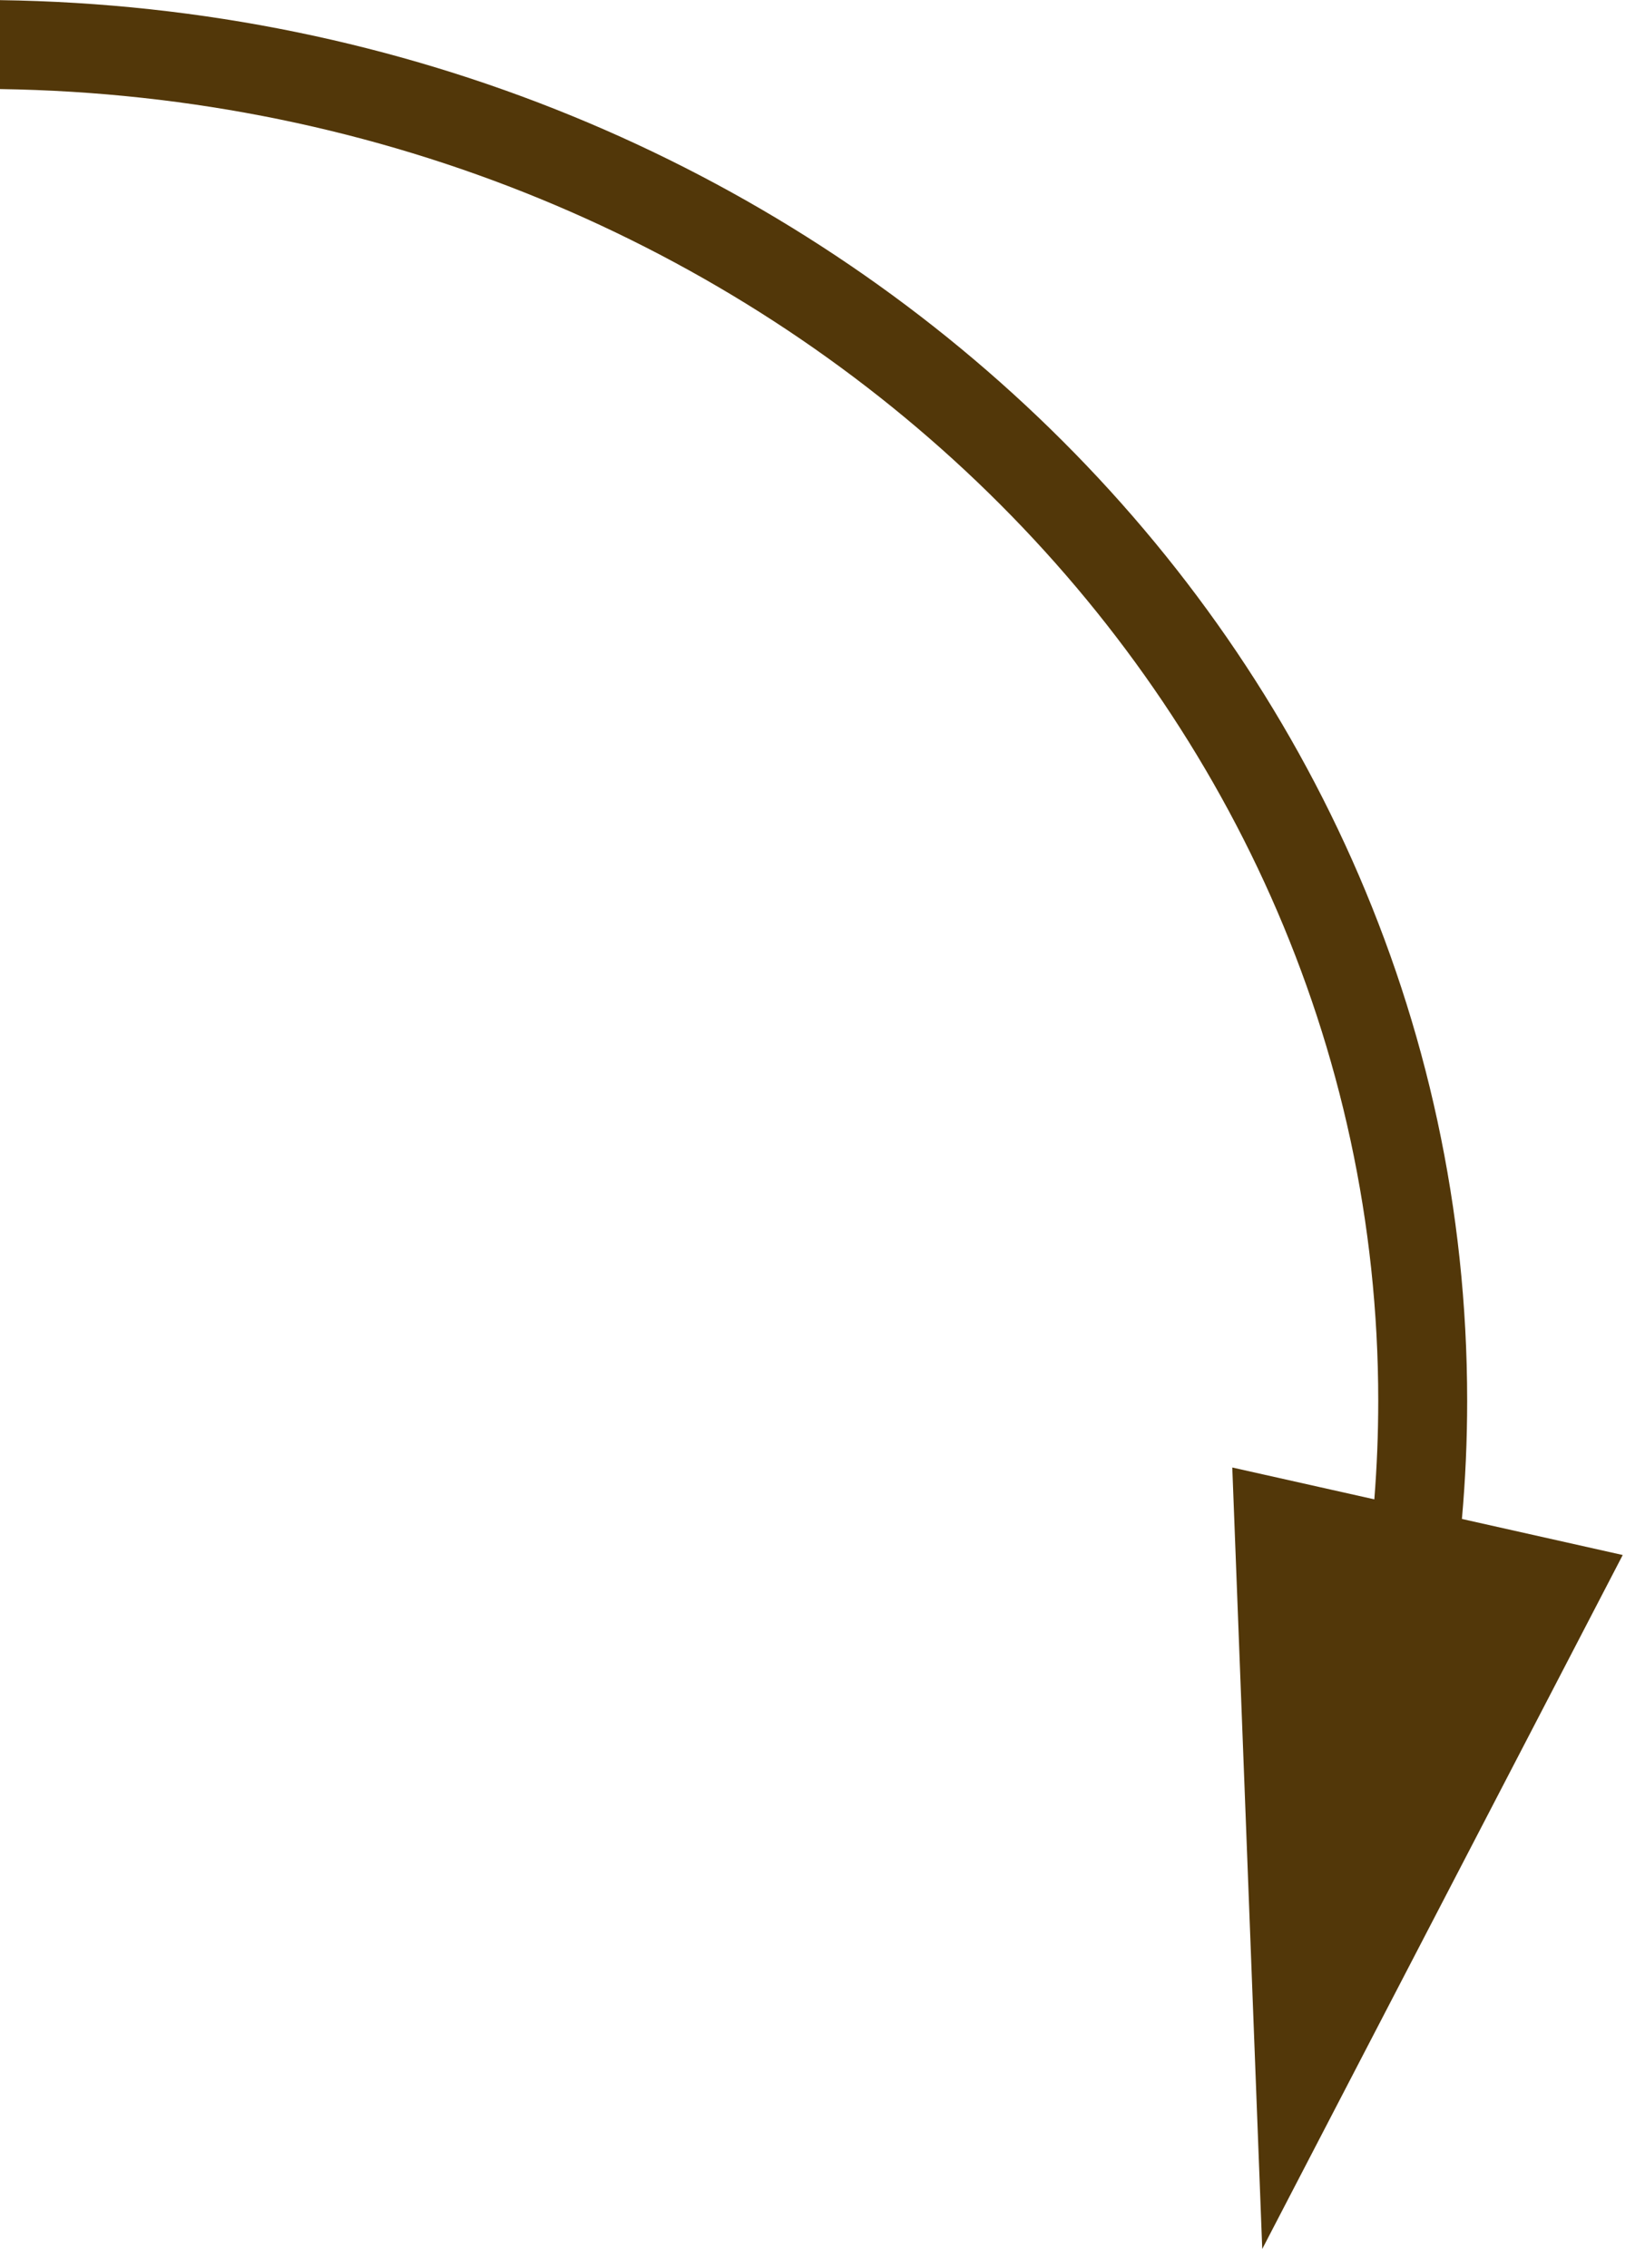
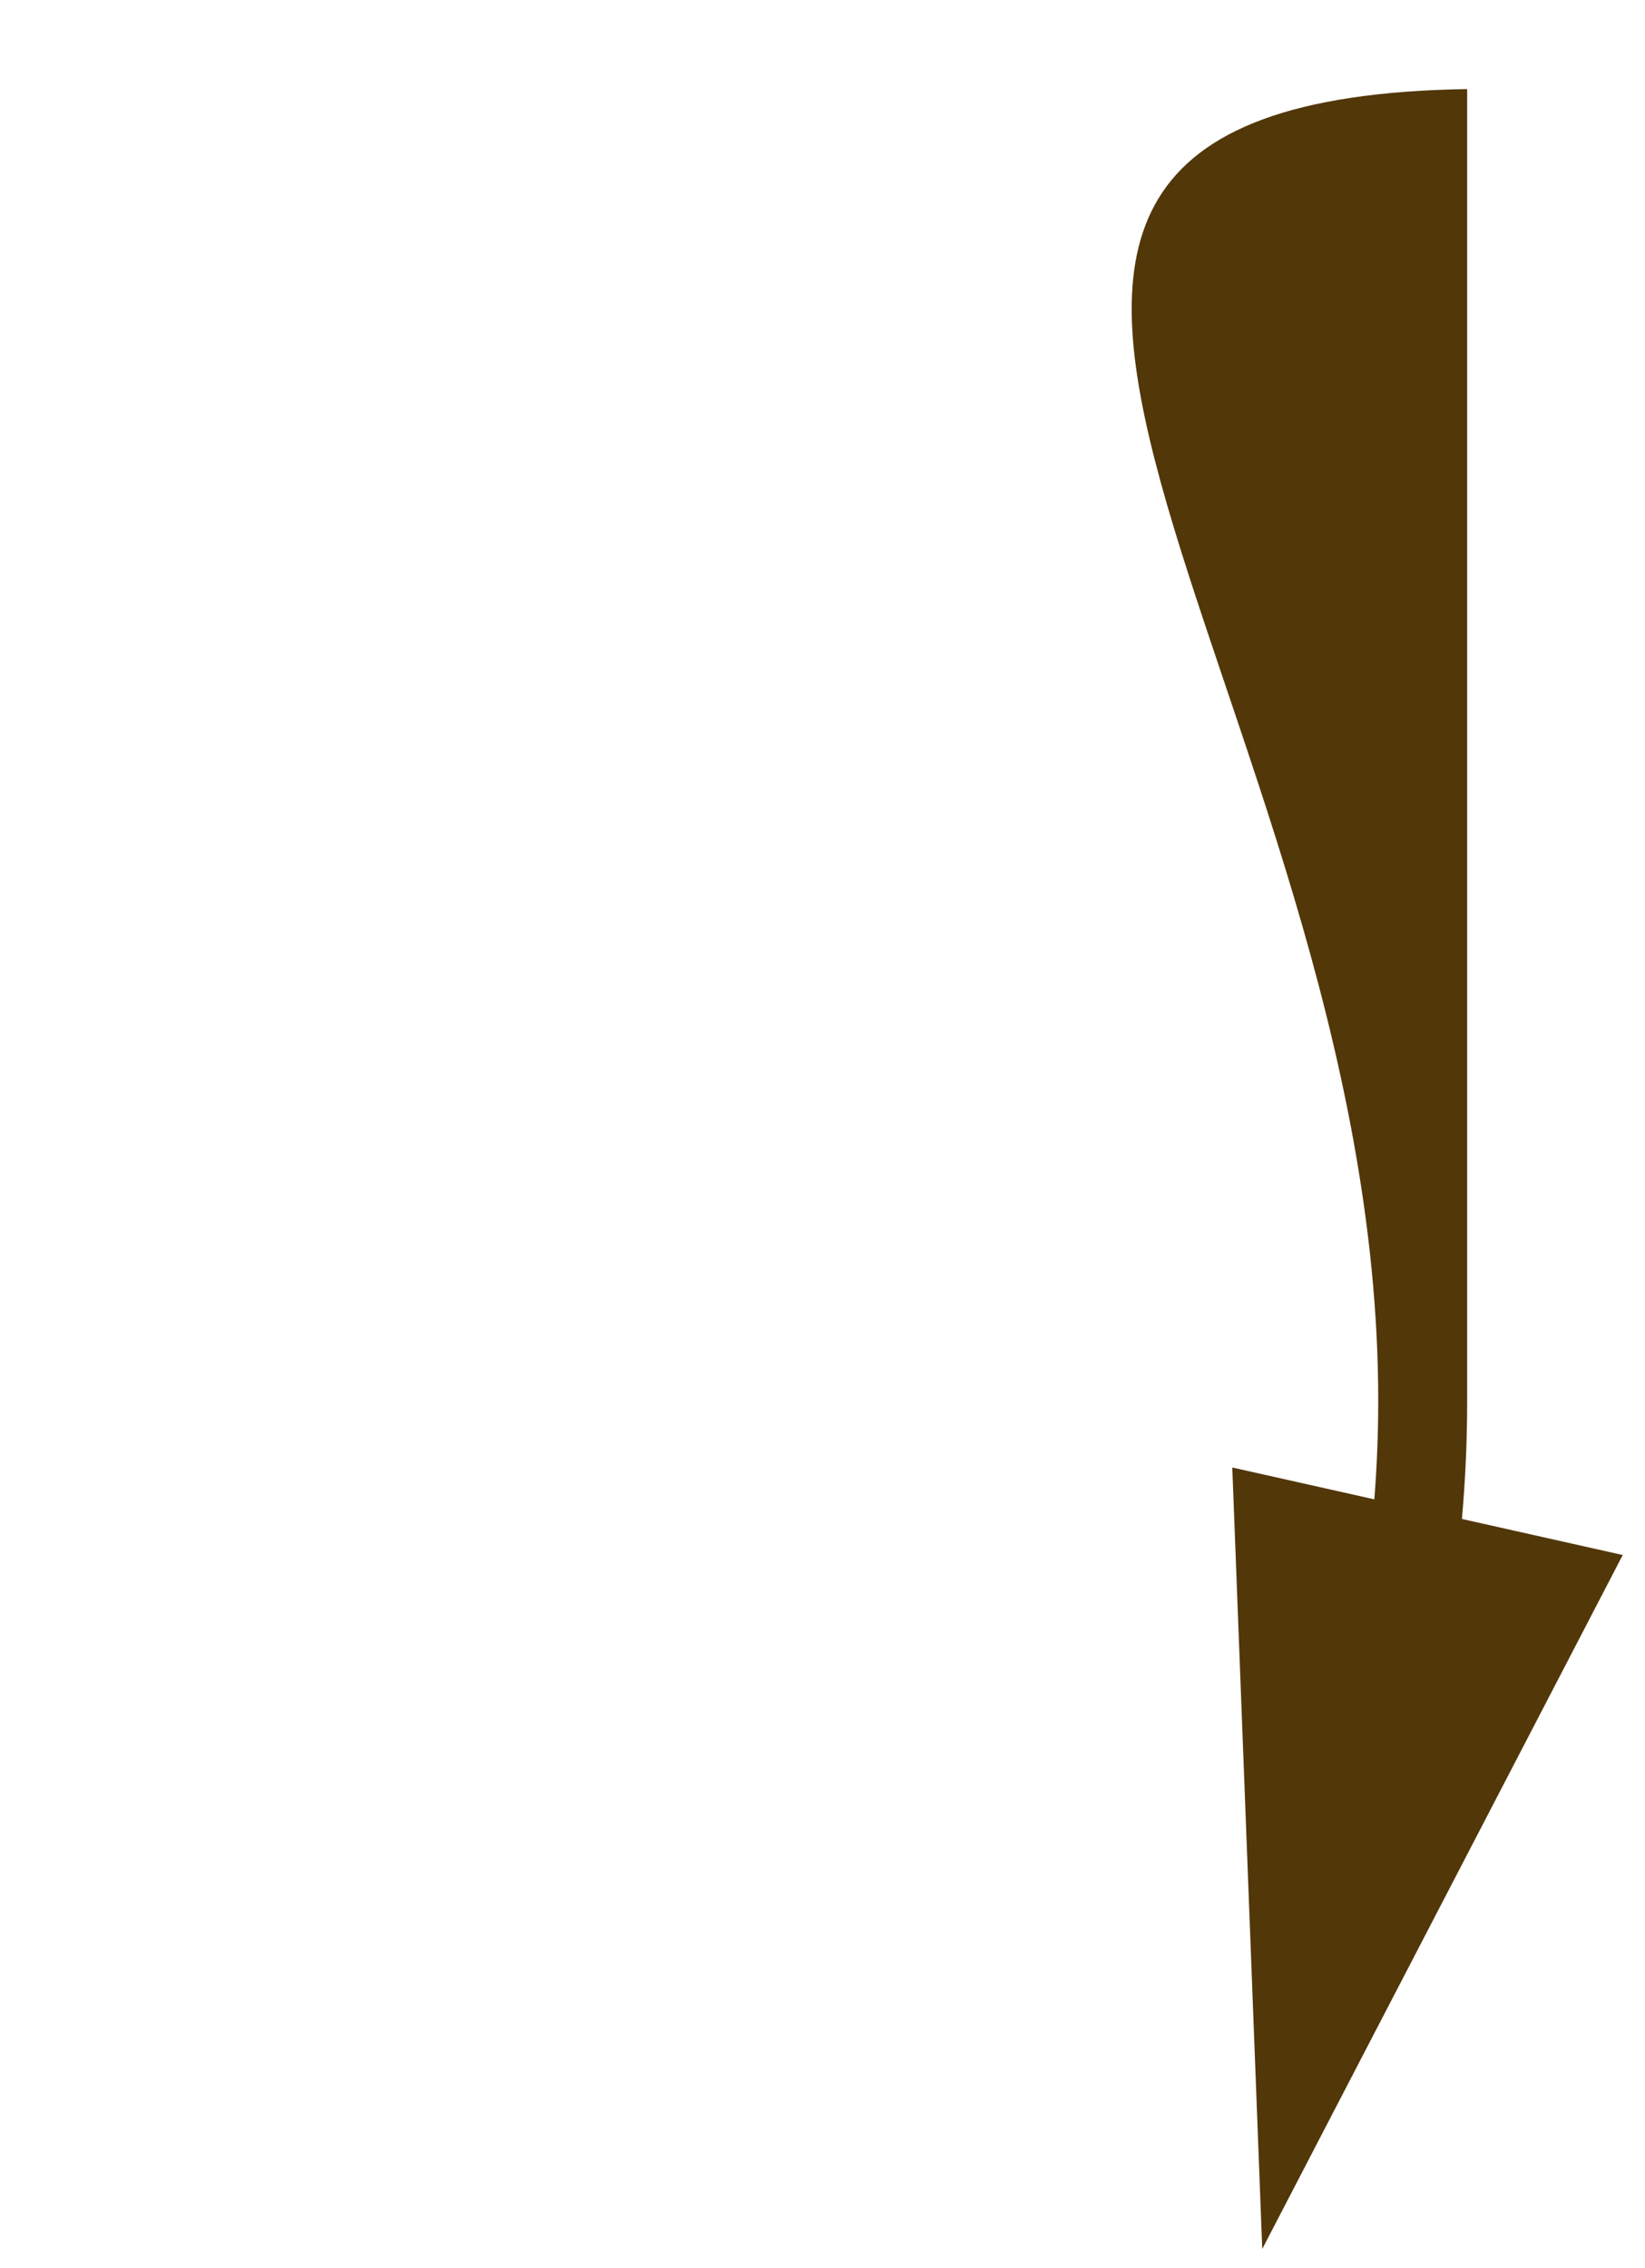
<svg xmlns="http://www.w3.org/2000/svg" width="37" height="51" viewBox="0 0 37 51" fill="none">
-   <path fill-rule="evenodd" clip-rule="evenodd" d="M30.912 33.716L27.717 33L28.391 50.573L36.499 34.968L32.882 34.157C32.96 33.281 33 32.395 33 31.5C33 14.26 18.271 0.255 0 0.003V2.003C17.28 2.254 31 15.476 31 31.5C31 32.245 30.97 32.984 30.912 33.716Z" fill="#523709" />
+   <path fill-rule="evenodd" clip-rule="evenodd" d="M30.912 33.716L27.717 33L28.391 50.573L36.499 34.968L32.882 34.157C32.96 33.281 33 32.395 33 31.5V2.003C17.28 2.254 31 15.476 31 31.5C31 32.245 30.97 32.984 30.912 33.716Z" fill="#523709" />
</svg>